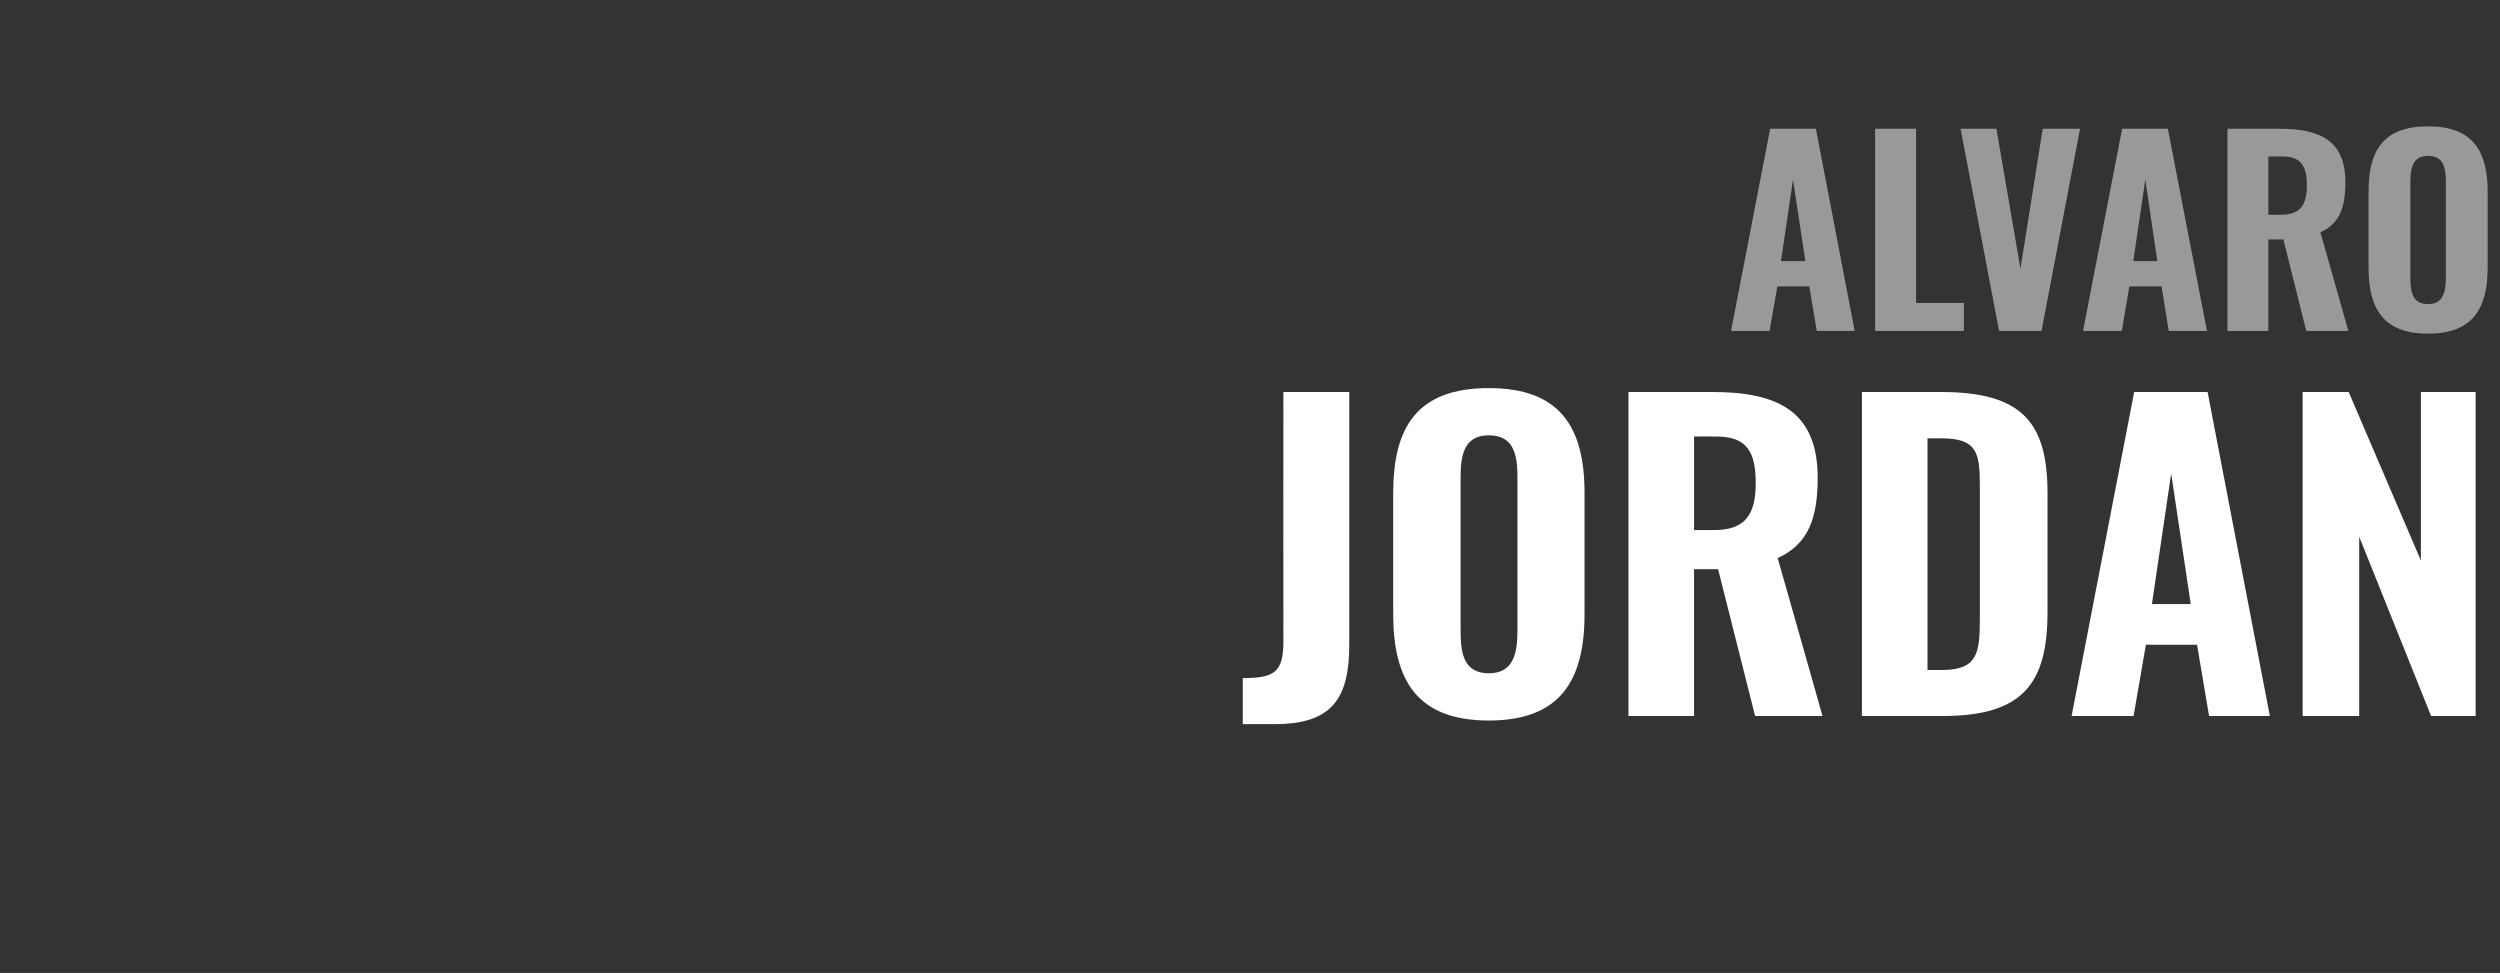
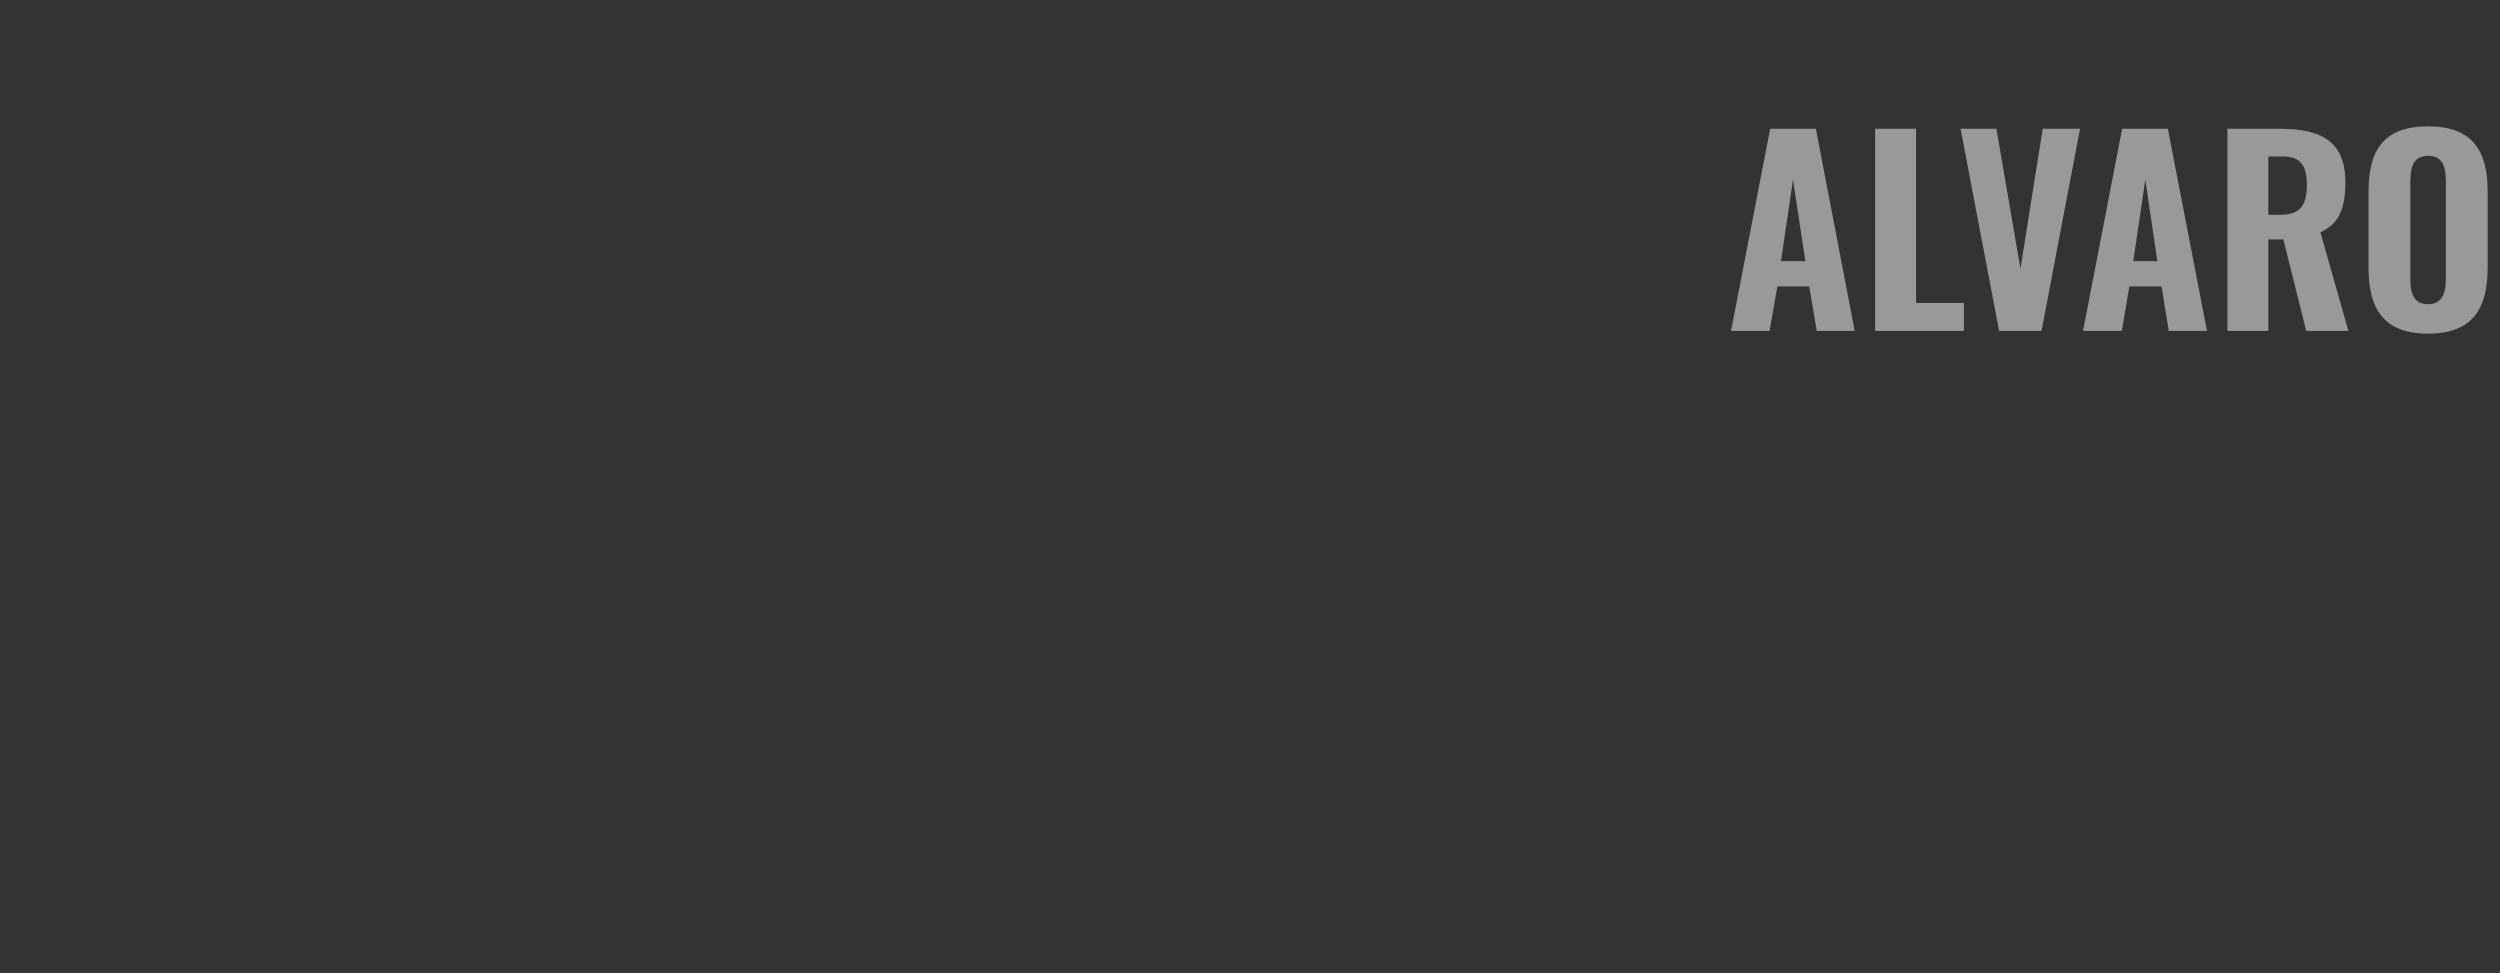
<svg xmlns="http://www.w3.org/2000/svg" version="1.1" width="831px" height="323.4px" viewBox="0 -11 831 323.4" style="top:-11px">
  <rect x="0" y="-11" width="831" height="323.4" fill="#333333" stroke="none" />
  <desc>ALVARO JORDAN</desc>
  <defs />
  <g id="Polygon75877">
-     <path d="m413.1 214.4c10.4 0 13.5-1.9 13.5-12.1c-.05-.02 0-83 0-83l21.9 0c0 0 0 83.91 0 83.9c0 17.7-5.5 26.5-24.7 26.5c-.04-.02-10.7 0-10.7 0c0 0 .02-15.32 0-15.3zm50-21.3c0 0 0-40.2 0-40.2c0-22 8-34.9 31.8-34.9c23.7 0 31.8 13 31.8 34.9c0 0 0 40.3 0 40.3c0 22-8.1 35.3-31.8 35.3c-23.8 0-31.8-13.3-31.8-35.4zm41.3 5.5c0 0 0-51 0-51c0-7.4-1.2-13.9-9.5-13.9c-8.2 0-9.4 6.5-9.4 13.9c0 0 0 51 0 51c0 7.3.9 14.2 9.4 14.2c8.3 0 9.5-6.9 9.5-14.2zm36.9-79.3c0 0 27.96-.01 28 0c21.6 0 34.9 6.4 34.9 28.5c0 13.1-2.9 22-13.3 26.7c.04-.02 14.9 52.5 14.9 52.5l-22.4 0l-12.3-48.8l-8 0l0 48.8l-21.8 0l0-107.7zm28.4 45.9c10.5 0 13.9-5.2 13.9-15.7c0-10-2.8-15.4-12.9-15.4c.02-.05-7.6 0-7.6 0l0 31.1c0 0 6.56-.03 6.6 0zm49.2-45.9c0 0 26.3-.01 26.3 0c27.3 0 35.4 10.4 35.4 33.8c0 0 0 39.2 0 39.2c0 23.9-8.1 34.7-34.9 34.7c.03.02-26.8 0-26.8 0l0-107.7zm26.6 92.4c11.9 0 12.6-5.7 12.6-17c0 0 0-44.6 0-44.6c0-10.9-1.2-15.4-12.8-15.4c.03.02-4.6 0-4.6 0l0 77c0 0 4.77.02 4.8 0zm63.9-92.4l24.4 0l20.7 107.7l-20.2 0l-4-23.7l-17 0l-4.1 23.7l-20.6 0l20.8-107.7zm18.8 70.5l-6.5-43.4l-6.4 43.4l12.9 0zm37.2-70.5l15.3 0l24 56l0-56l18.2 0l0 107.7l-14.8 0l-23.9-59.6l0 59.6l-18.8 0l0-107.7z" stroke="none" fill="#ffffff" />
-   </g>
+     </g>
  <g id="Polygon75876">
    <path d="m588.4 31.8l15.2 0l12.9 67.2l-12.6 0l-2.5-14.8l-10.6 0l-2.6 14.8l-12.8 0l13-67.2zm11.7 44l-4.1-27.1l-4 27.1l8.1 0zm23.2-44l13.6 0l0 57.9l15.9 0l0 9.3l-29.5 0l0-67.2zm28.4 0l11.9 0l8 46.5l7.4-46.5l12.4 0l-12.8 67.2l-14.1 0l-12.8-67.2zm53.7 0l15.2 0l13 67.2l-12.7 0l-2.4-14.8l-10.7 0l-2.5 14.8l-12.9 0l13-67.2zm11.7 44l-4-27.1l-4 27.1l8 0zm23.3-44c0 0 17.4-.01 17.4 0c13.5 0 21.8 4 21.8 17.8c0 8.2-1.8 13.7-8.3 16.6c.02.03 9.3 32.8 9.3 32.8l-14 0l-7.6-30.4l-5 0l0 30.4l-13.6 0l0-67.2zm17.6 28.6c6.6 0 8.8-3.2 8.8-9.8c0-6.2-1.8-9.6-8.1-9.6c.01 0-4.7 0-4.7 0l0 19.4c0 0 4.04.02 4 0zm29.3 17.5c0 0 0-25.1 0-25.1c0-13.8 4.9-21.8 19.8-21.8c14.8 0 19.8 8.1 19.8 21.8c0 0 0 25.1 0 25.1c0 13.7-5 22-19.8 22c-14.9 0-19.8-8.3-19.8-22zm25.7 3.4c0 0 0-31.8 0-31.8c0-4.7-.8-8.7-5.9-8.7c-5.1 0-5.9 4-5.9 8.7c0 0 0 31.8 0 31.8c0 4.5.6 8.8 5.9 8.8c5.1 0 5.9-4.3 5.9-8.8z" stroke="none" fill="#999999" />
  </g>
</svg>